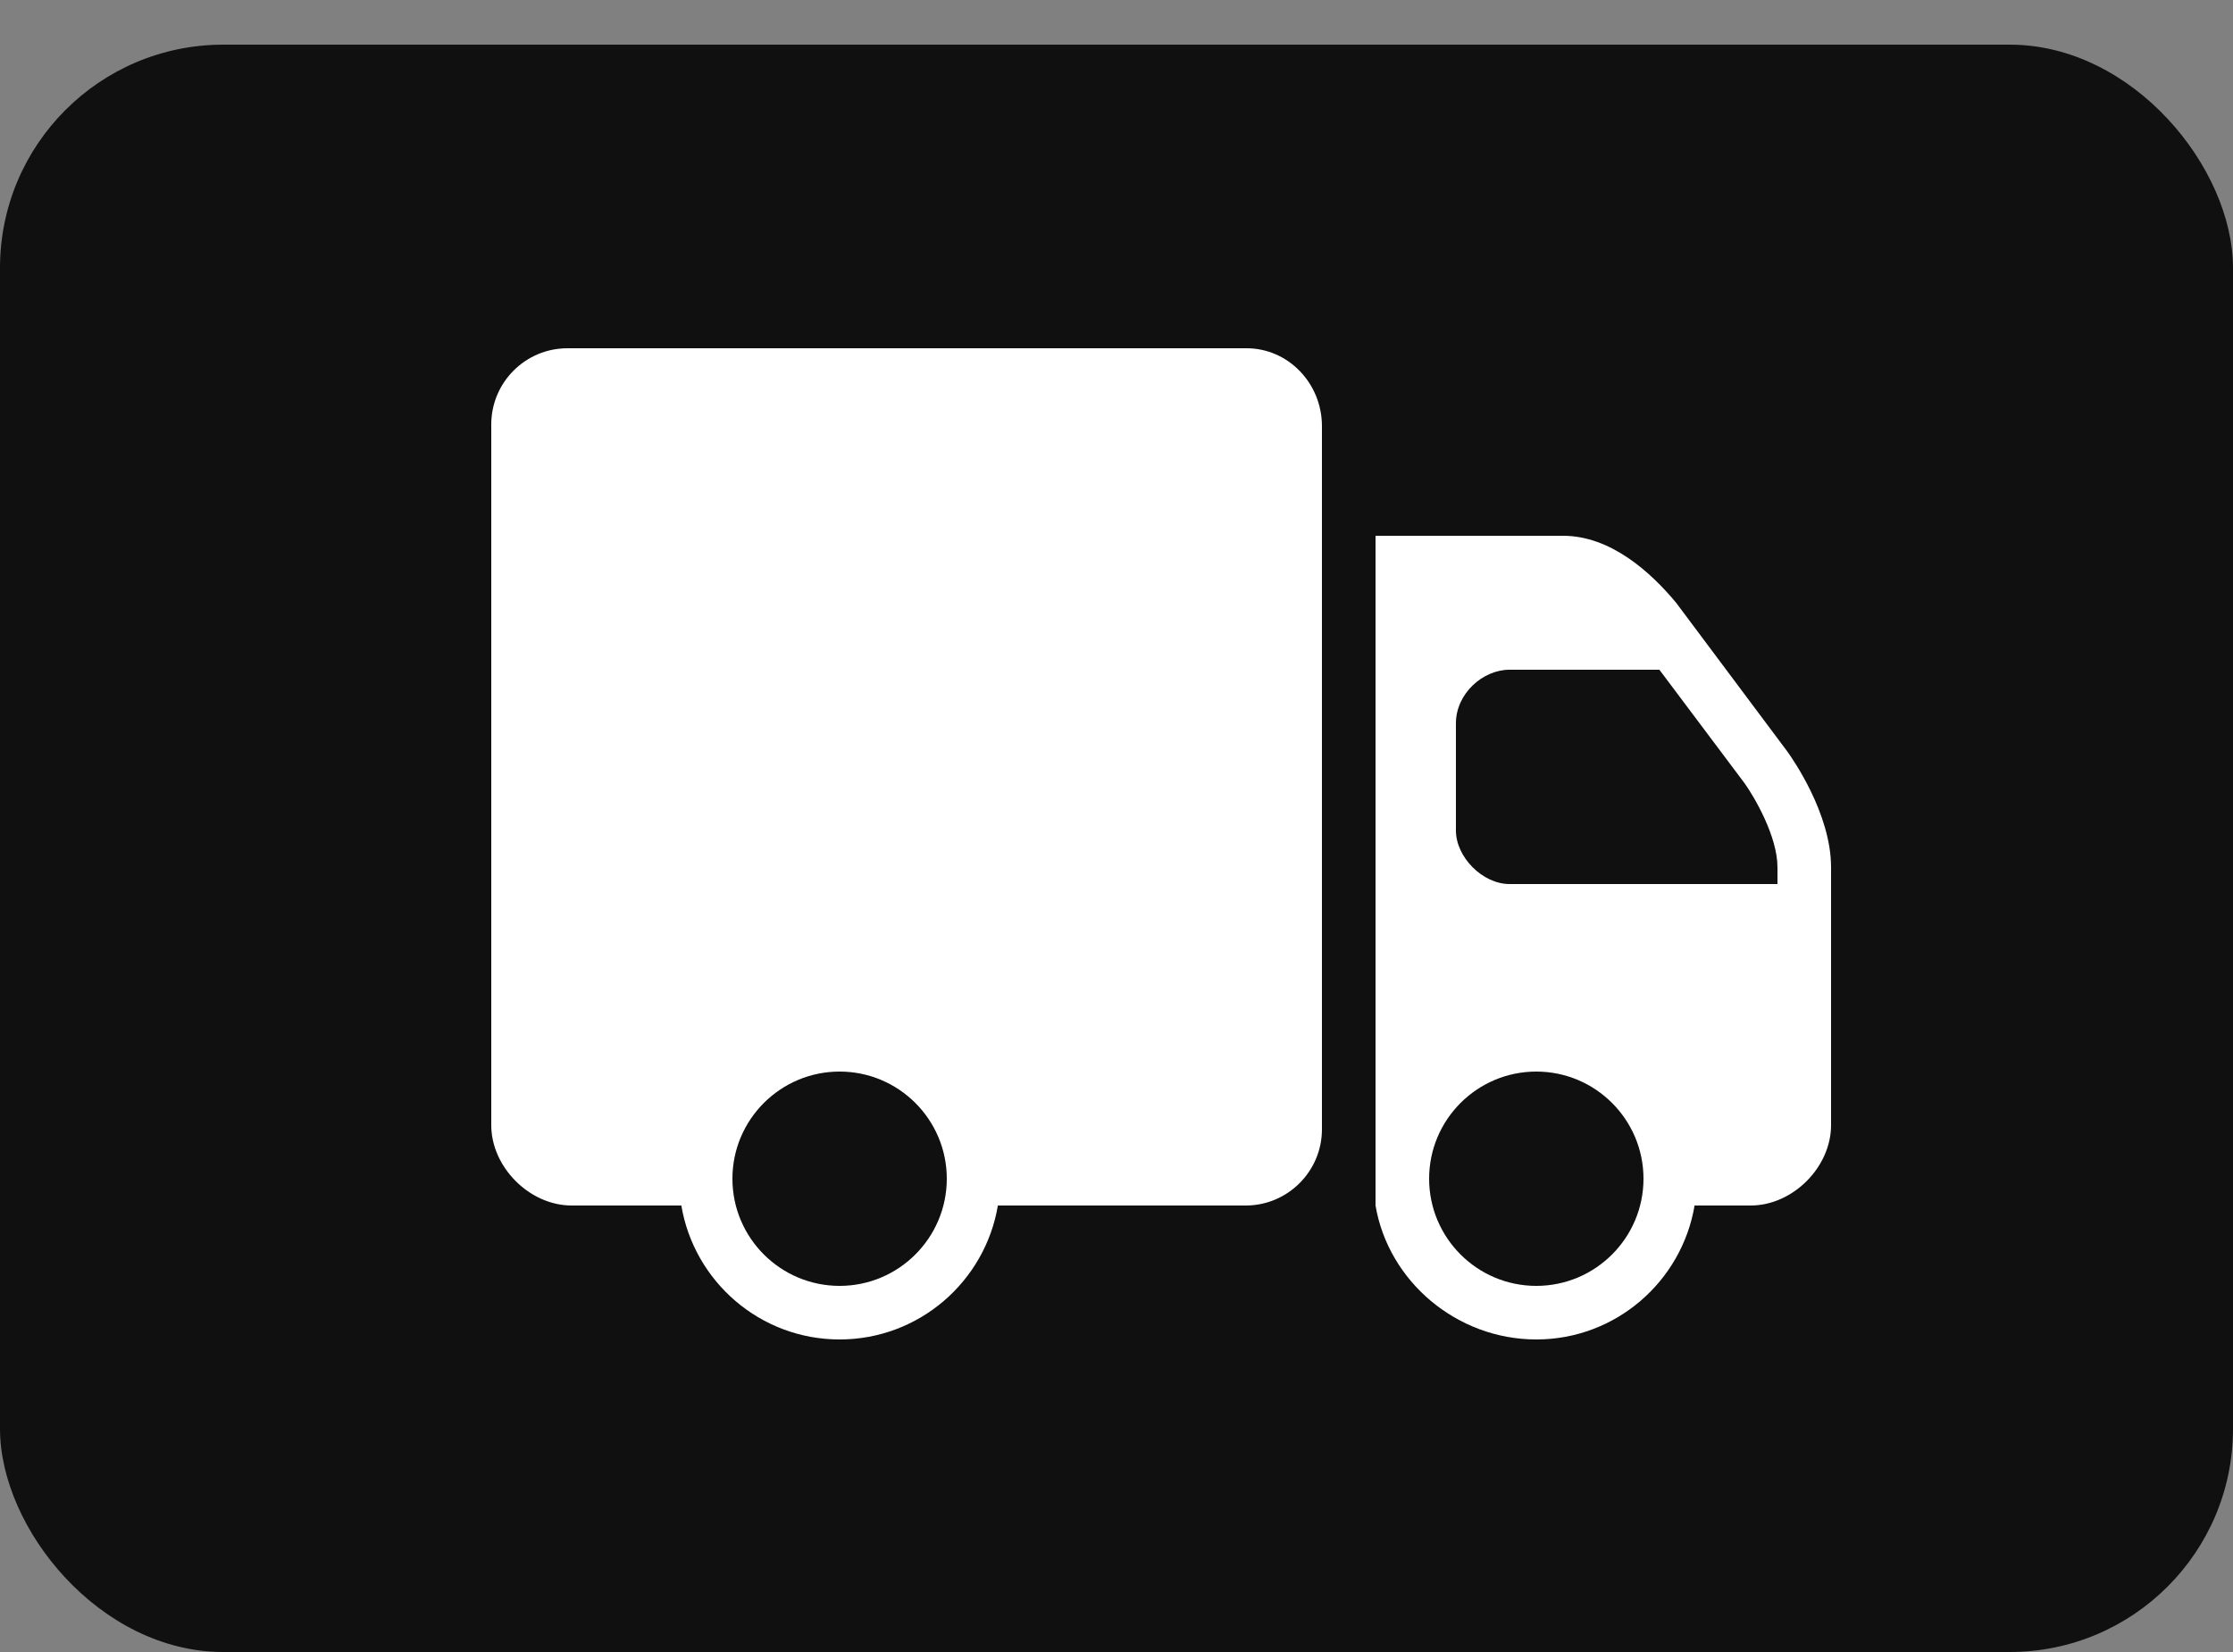
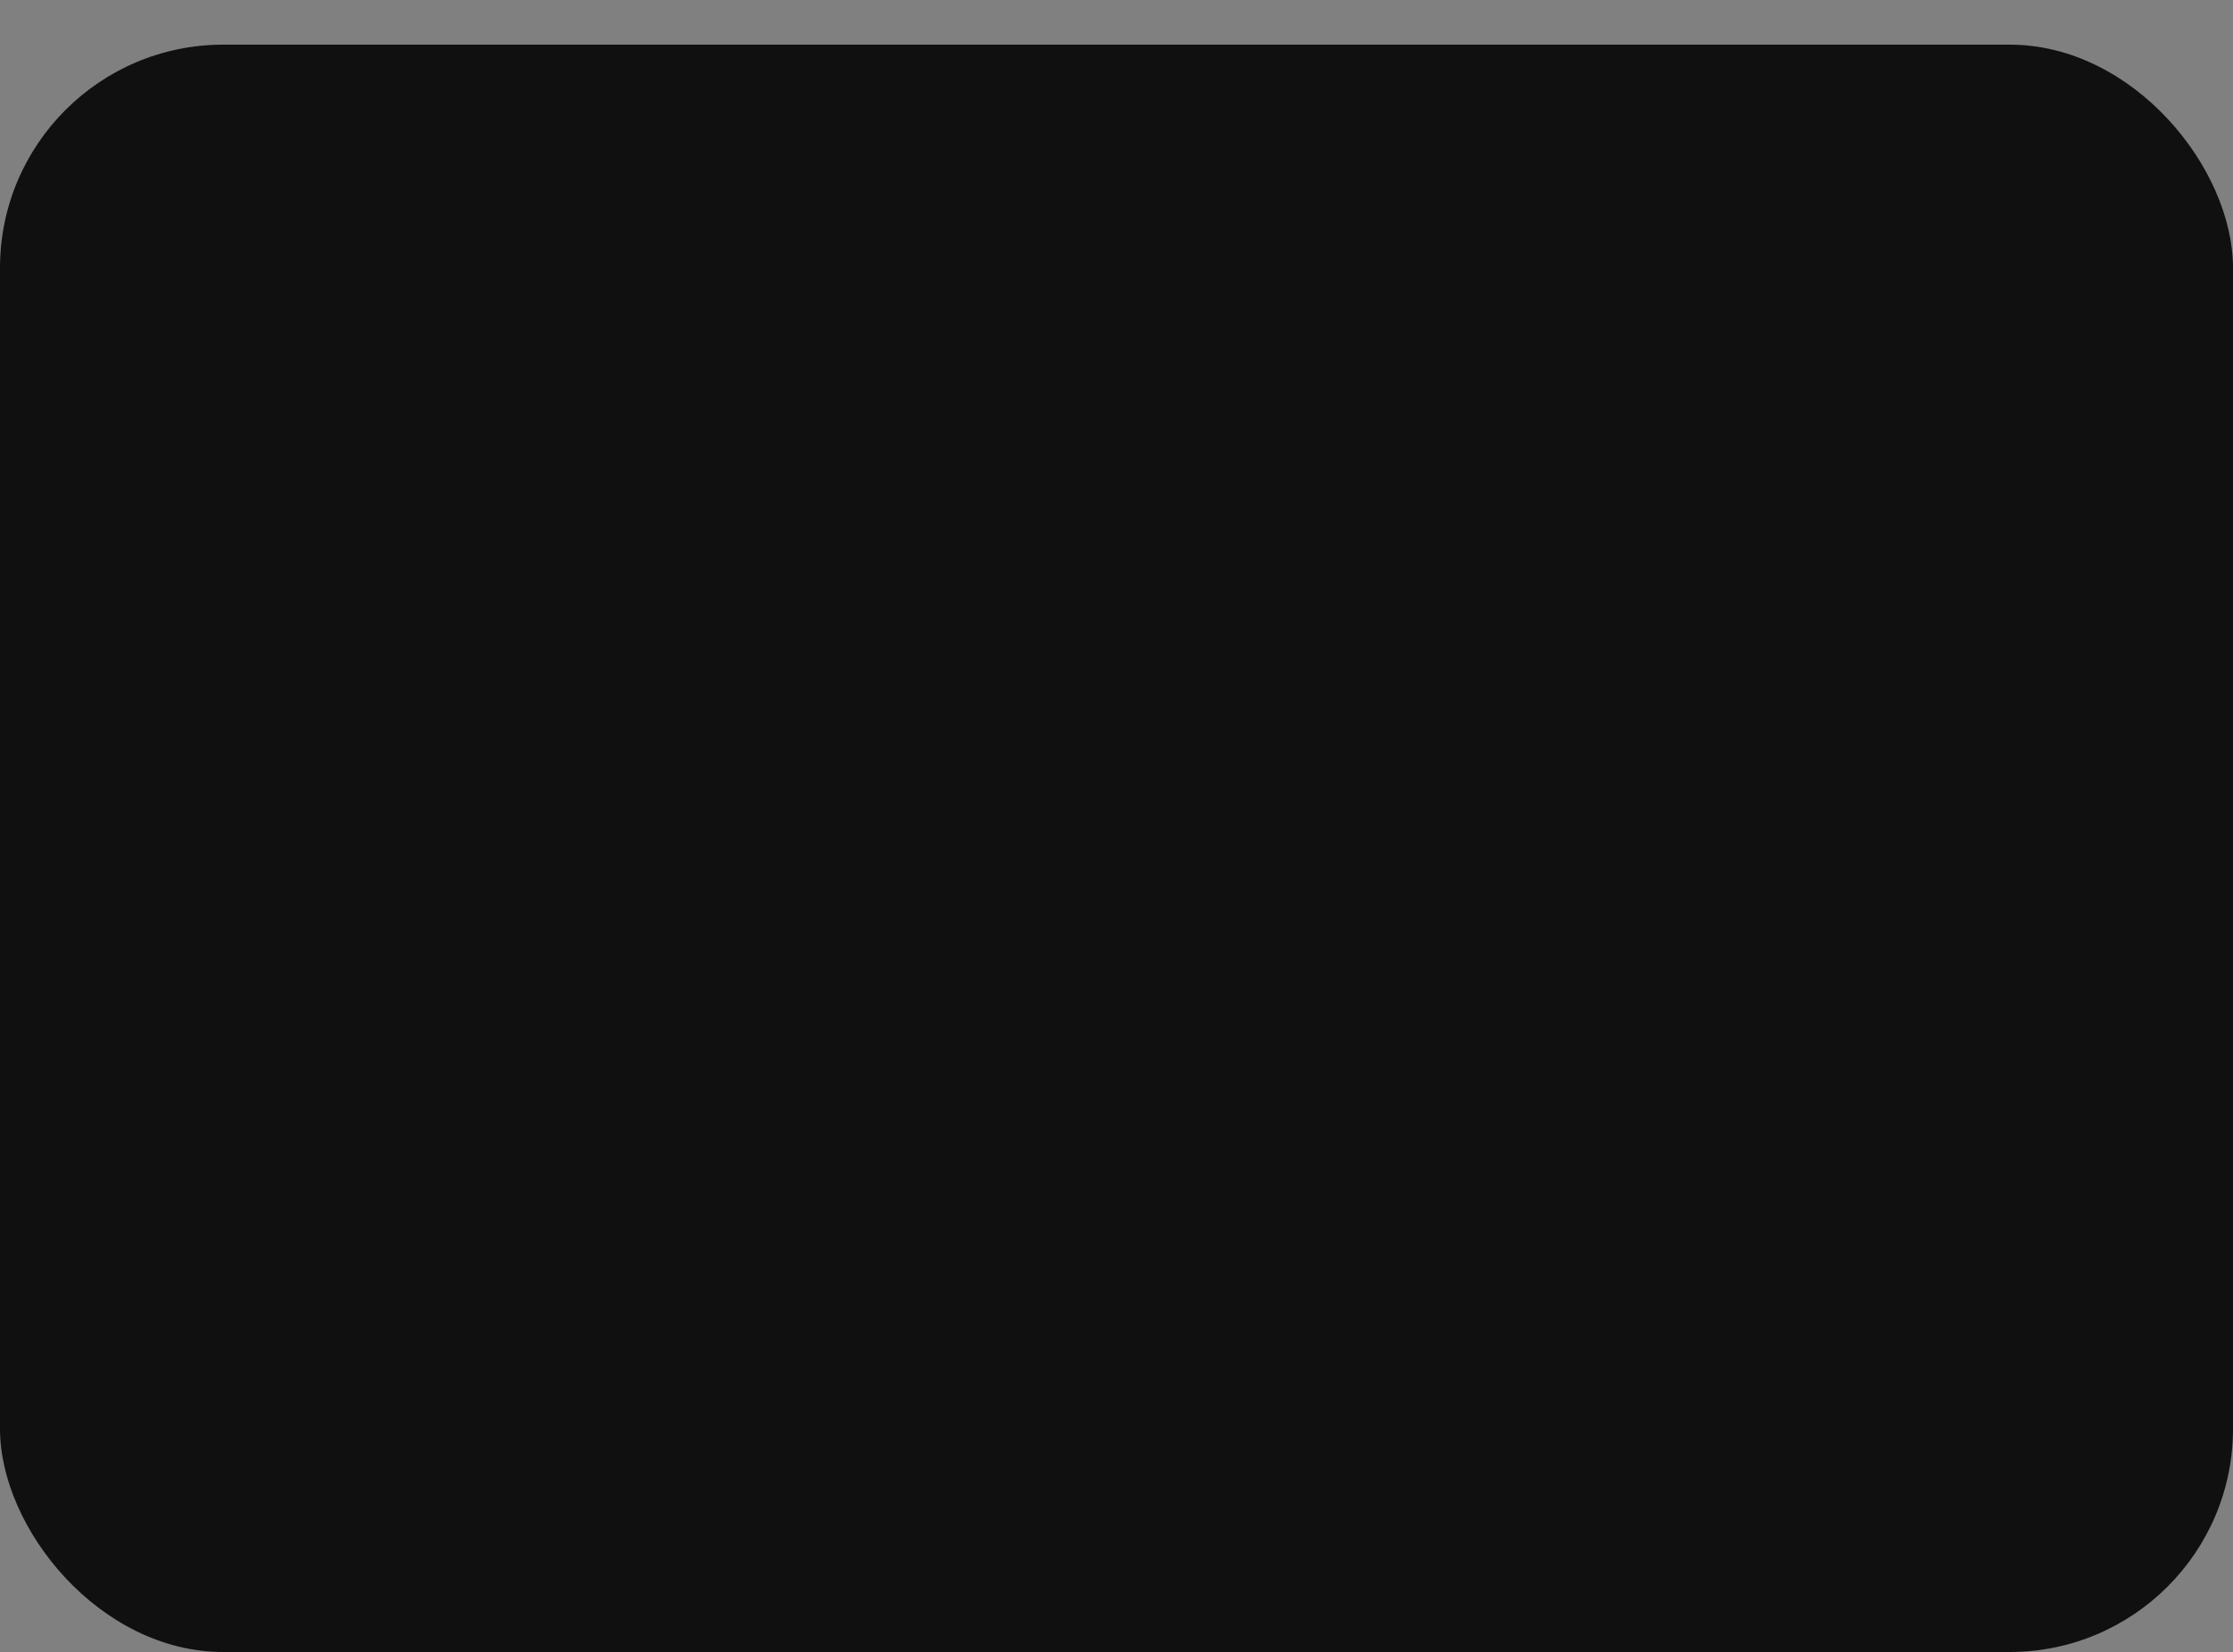
<svg xmlns="http://www.w3.org/2000/svg" width="50" height="37" viewBox="0 0 50 37" fill="none">
  <rect x="0" y="0" width="50" height="37" fill="#808080" stroke="none" />
  <rect y="1" width="50" height="36" rx="5" fill="#101010" />
  <g clip-path="url(#clip0_2139_341)">
-     <path d="M12.706 7.8C11.764 7.8 11 8.566 11 9.506V25.2C11 26.14 11.858 27 12.8 27H15.256C15.542 28.701 17.019 30 18.8 30C20.581 30 22.058 28.701 22.344 27H27.894C28.834 27 29.6 26.233 29.6 25.294V9.544C29.6 8.583 28.843 7.8 27.913 7.8H12.706ZM30.8 12V27C31.088 28.699 32.619 30 34.4 30C36.181 30 37.658 28.699 37.944 27H39.2C40.142 27 41 26.142 41 25.2V19.425C41 18.218 40.13 16.985 40.025 16.837L37.531 13.5C36.959 12.811 36.062 12 35 12H30.8ZM33.8 15H37.156L39.069 17.55C39.273 17.838 39.8 18.722 39.8 19.425V19.8H33.8C33.2 19.8 32.6 19.2 32.6 18.6V16.2C32.6 15.537 33.2 15 33.8 15ZM18.8 24C20.124 24 21.2 25.076 21.2 26.4C21.2 27.724 20.124 28.8 18.8 28.8C17.476 28.8 16.4 27.724 16.4 26.4C16.4 25.076 17.476 24 18.8 24ZM34.4 24C35.724 24 36.8 25.076 36.8 26.4C36.8 27.724 35.724 28.8 34.4 28.8C33.076 28.8 32 27.724 32 26.4C32 25.076 33.076 24 34.4 24Z" fill="white" />
+     <path d="M12.706 7.8C11.764 7.8 11 8.566 11 9.506C11 26.14 11.858 27 12.8 27H15.256C15.542 28.701 17.019 30 18.8 30C20.581 30 22.058 28.701 22.344 27H27.894C28.834 27 29.6 26.233 29.6 25.294V9.544C29.6 8.583 28.843 7.8 27.913 7.8H12.706ZM30.8 12V27C31.088 28.699 32.619 30 34.4 30C36.181 30 37.658 28.699 37.944 27H39.2C40.142 27 41 26.142 41 25.2V19.425C41 18.218 40.13 16.985 40.025 16.837L37.531 13.5C36.959 12.811 36.062 12 35 12H30.8ZM33.8 15H37.156L39.069 17.55C39.273 17.838 39.8 18.722 39.8 19.425V19.8H33.8C33.2 19.8 32.6 19.2 32.6 18.6V16.2C32.6 15.537 33.2 15 33.8 15ZM18.8 24C20.124 24 21.2 25.076 21.2 26.4C21.2 27.724 20.124 28.8 18.8 28.8C17.476 28.8 16.4 27.724 16.4 26.4C16.4 25.076 17.476 24 18.8 24ZM34.4 24C35.724 24 36.8 25.076 36.8 26.4C36.8 27.724 35.724 28.8 34.4 28.8C33.076 28.8 32 27.724 32 26.4C32 25.076 33.076 24 34.4 24Z" fill="white" />
  </g>
  <defs>
    <clipPath id="clip0_2139_341">
-       <rect width="30" height="30" fill="white" transform="translate(11)" />
-     </clipPath>
+       </clipPath>
  </defs>
</svg>